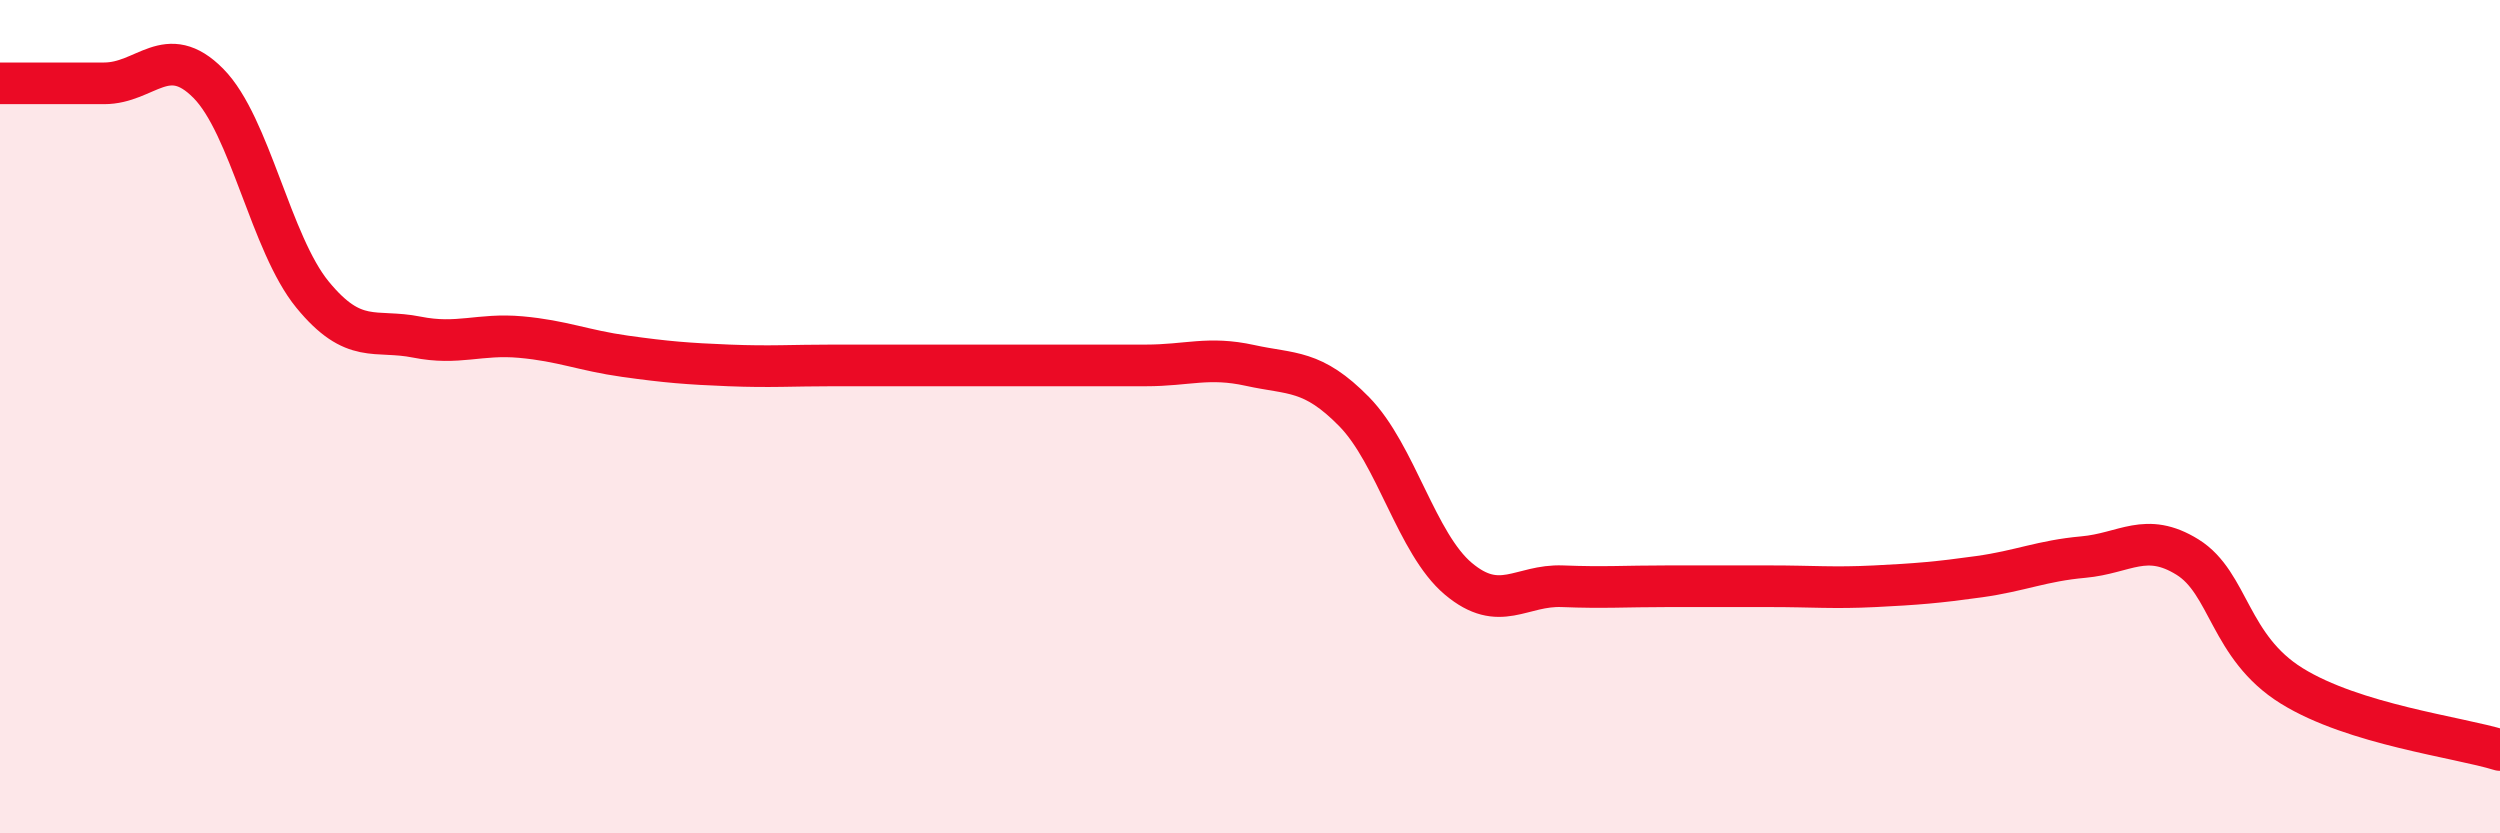
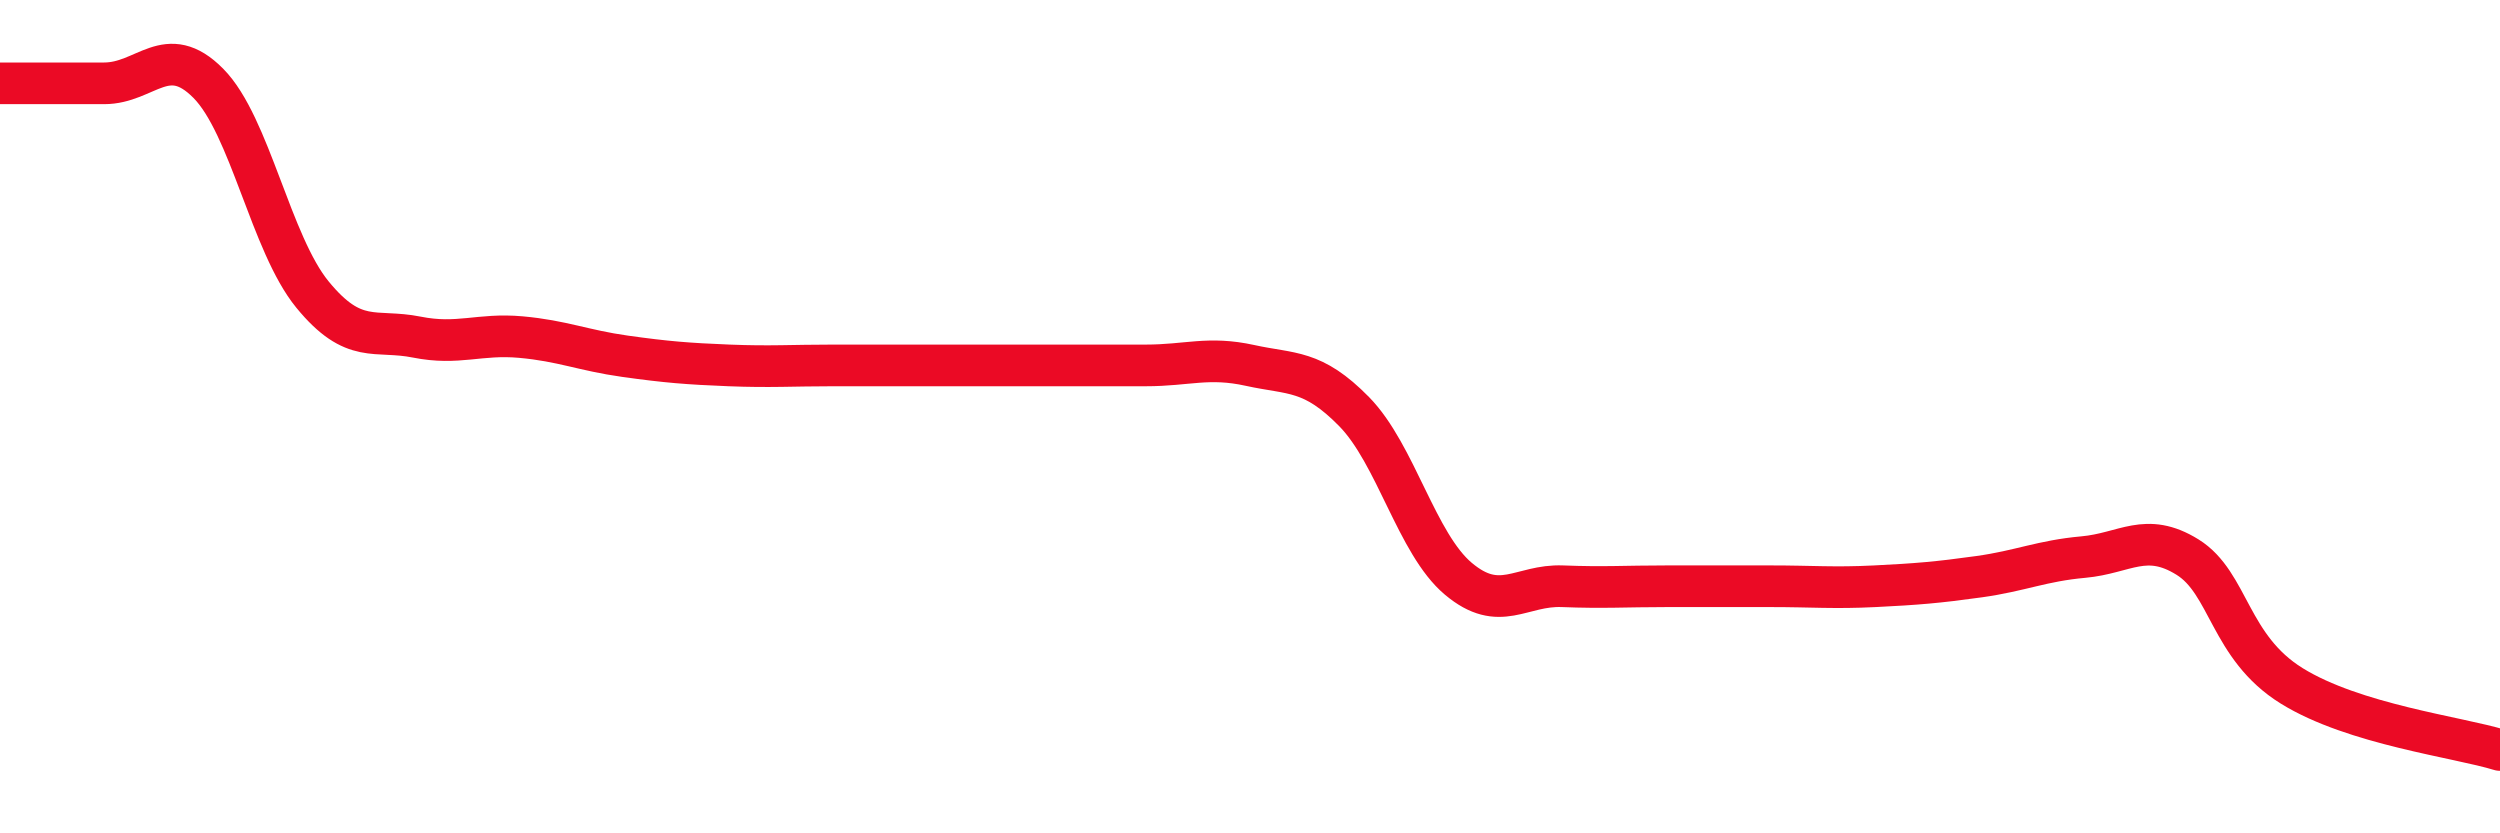
<svg xmlns="http://www.w3.org/2000/svg" width="60" height="20" viewBox="0 0 60 20">
-   <path d="M 0,2 C 0.5,2 1.5,2 2.5,2 C 3.5,2 4,0.99 5,2 C 6,3.01 6.5,5.85 7.5,7.07 C 8.5,8.29 9,7.89 10,8.09 C 11,8.29 11.5,8 12.5,8.09 C 13.5,8.18 14,8.41 15,8.55 C 16,8.69 16.5,8.73 17.5,8.77 C 18.5,8.81 19,8.77 20,8.77 C 21,8.77 21.5,8.77 22.5,8.77 C 23.5,8.77 24,8.77 25,8.77 C 26,8.77 26.5,8.77 27.5,8.77 C 28.5,8.77 29,8.55 30,8.77 C 31,8.99 31.5,8.86 32.5,9.88 C 33.5,10.9 34,13.05 35,13.89 C 36,14.73 36.5,14.03 37.5,14.07 C 38.5,14.11 39,14.07 40,14.07 C 41,14.07 41.5,14.07 42.5,14.07 C 43.5,14.07 44,14.12 45,14.07 C 46,14.02 46.5,13.98 47.5,13.84 C 48.5,13.7 49,13.46 50,13.37 C 51,13.28 51.5,12.75 52.5,13.37 C 53.5,13.99 53.5,15.53 55,16.46 C 56.5,17.39 59,17.69 60,18L60 20L0 20Z" fill="#EB0A25" opacity="0.1" stroke-linecap="round" stroke-linejoin="round" />
  <path d="M 0,2 C 0.5,2 1.5,2 2.5,2 C 3.5,2 4,0.99 5,2 C 6,3.01 6.5,5.85 7.5,7.07 C 8.5,8.29 9,7.89 10,8.09 C 11,8.29 11.5,8 12.5,8.09 C 13.5,8.18 14,8.41 15,8.55 C 16,8.69 16.5,8.73 17.5,8.77 C 18.5,8.81 19,8.77 20,8.77 C 21,8.77 21.5,8.77 22.5,8.77 C 23.5,8.77 24,8.77 25,8.77 C 26,8.77 26.5,8.77 27.5,8.77 C 28.5,8.77 29,8.55 30,8.77 C 31,8.99 31.5,8.86 32.5,9.88 C 33.5,10.9 34,13.05 35,13.89 C 36,14.73 36.5,14.03 37.5,14.07 C 38.5,14.11 39,14.07 40,14.07 C 41,14.07 41.5,14.07 42.5,14.07 C 43.5,14.07 44,14.12 45,14.07 C 46,14.02 46.5,13.98 47.5,13.84 C 48.5,13.7 49,13.46 50,13.37 C 51,13.28 51.5,12.75 52.5,13.37 C 53.5,13.99 53.5,15.53 55,16.46 C 56.5,17.39 59,17.69 60,18" stroke="#EB0A25" stroke-width="1" fill="none" stroke-linecap="round" stroke-linejoin="round" />
</svg>